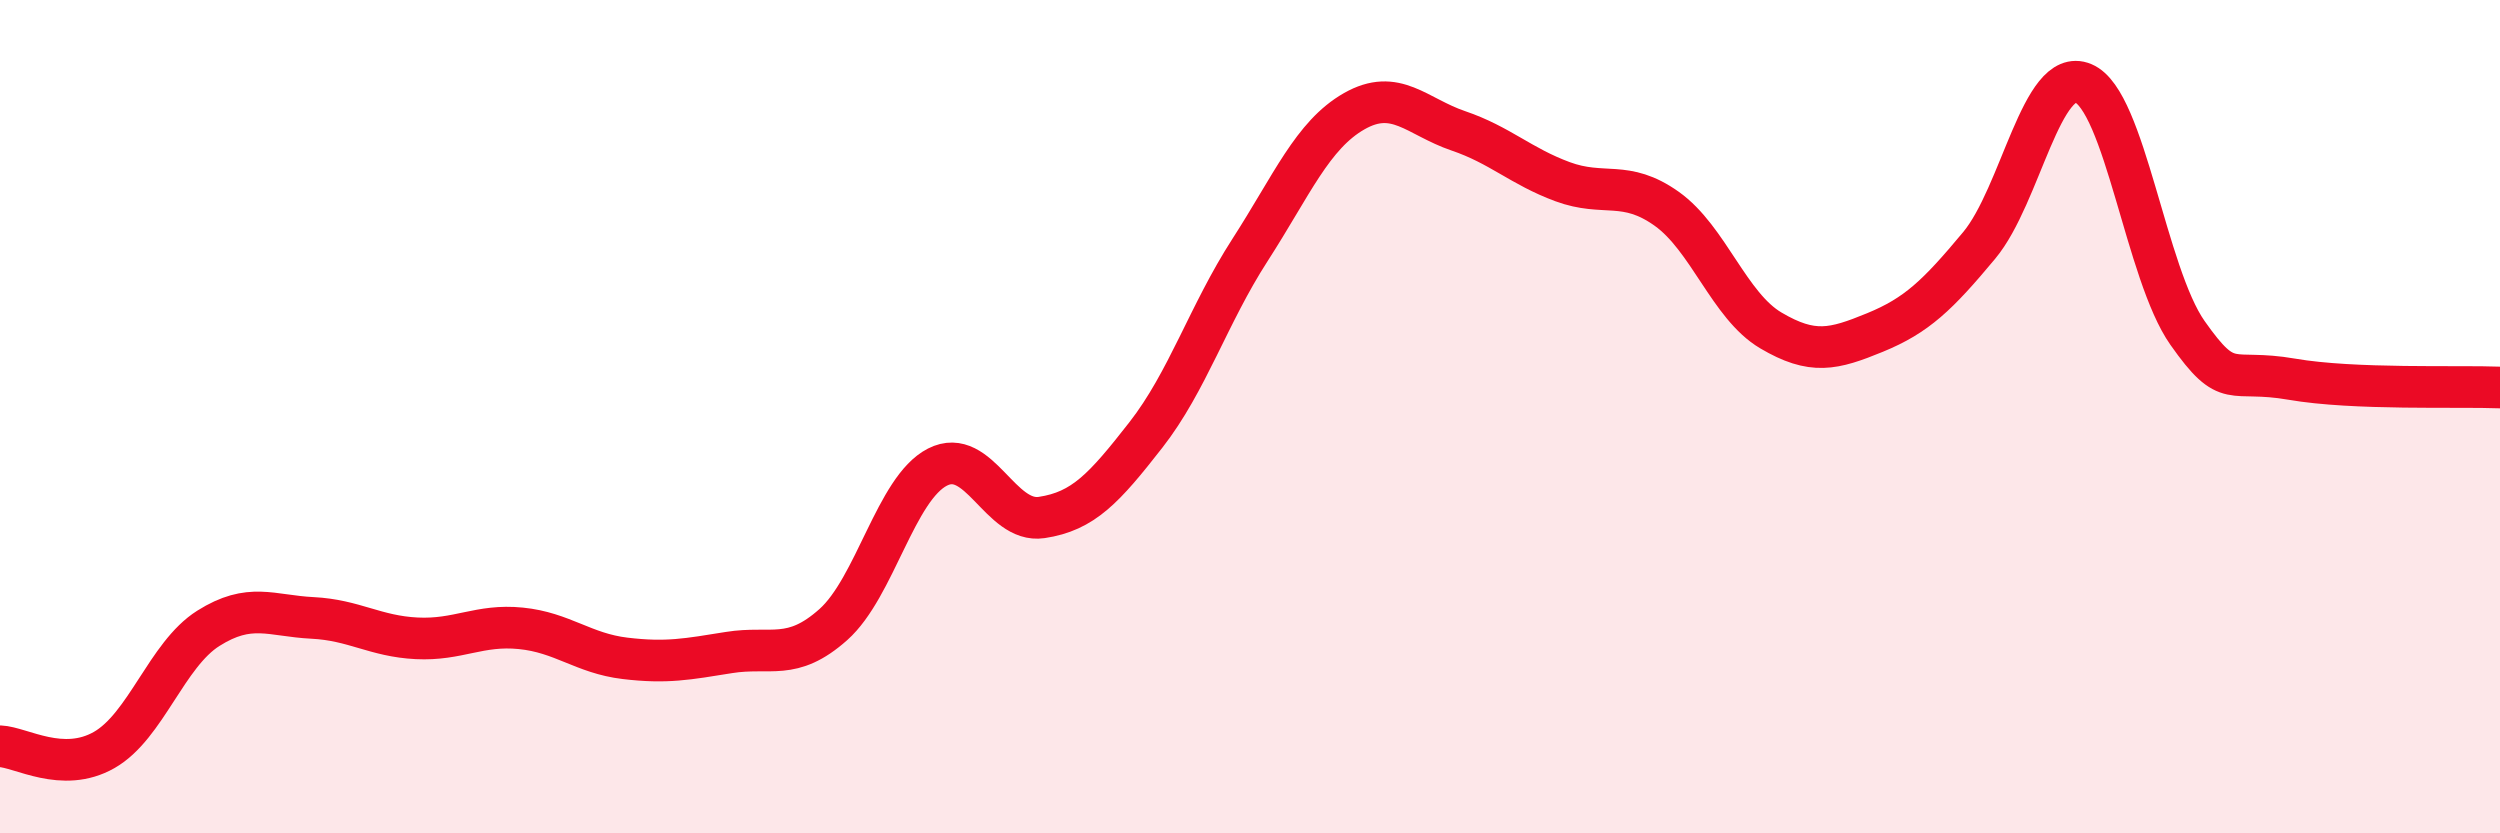
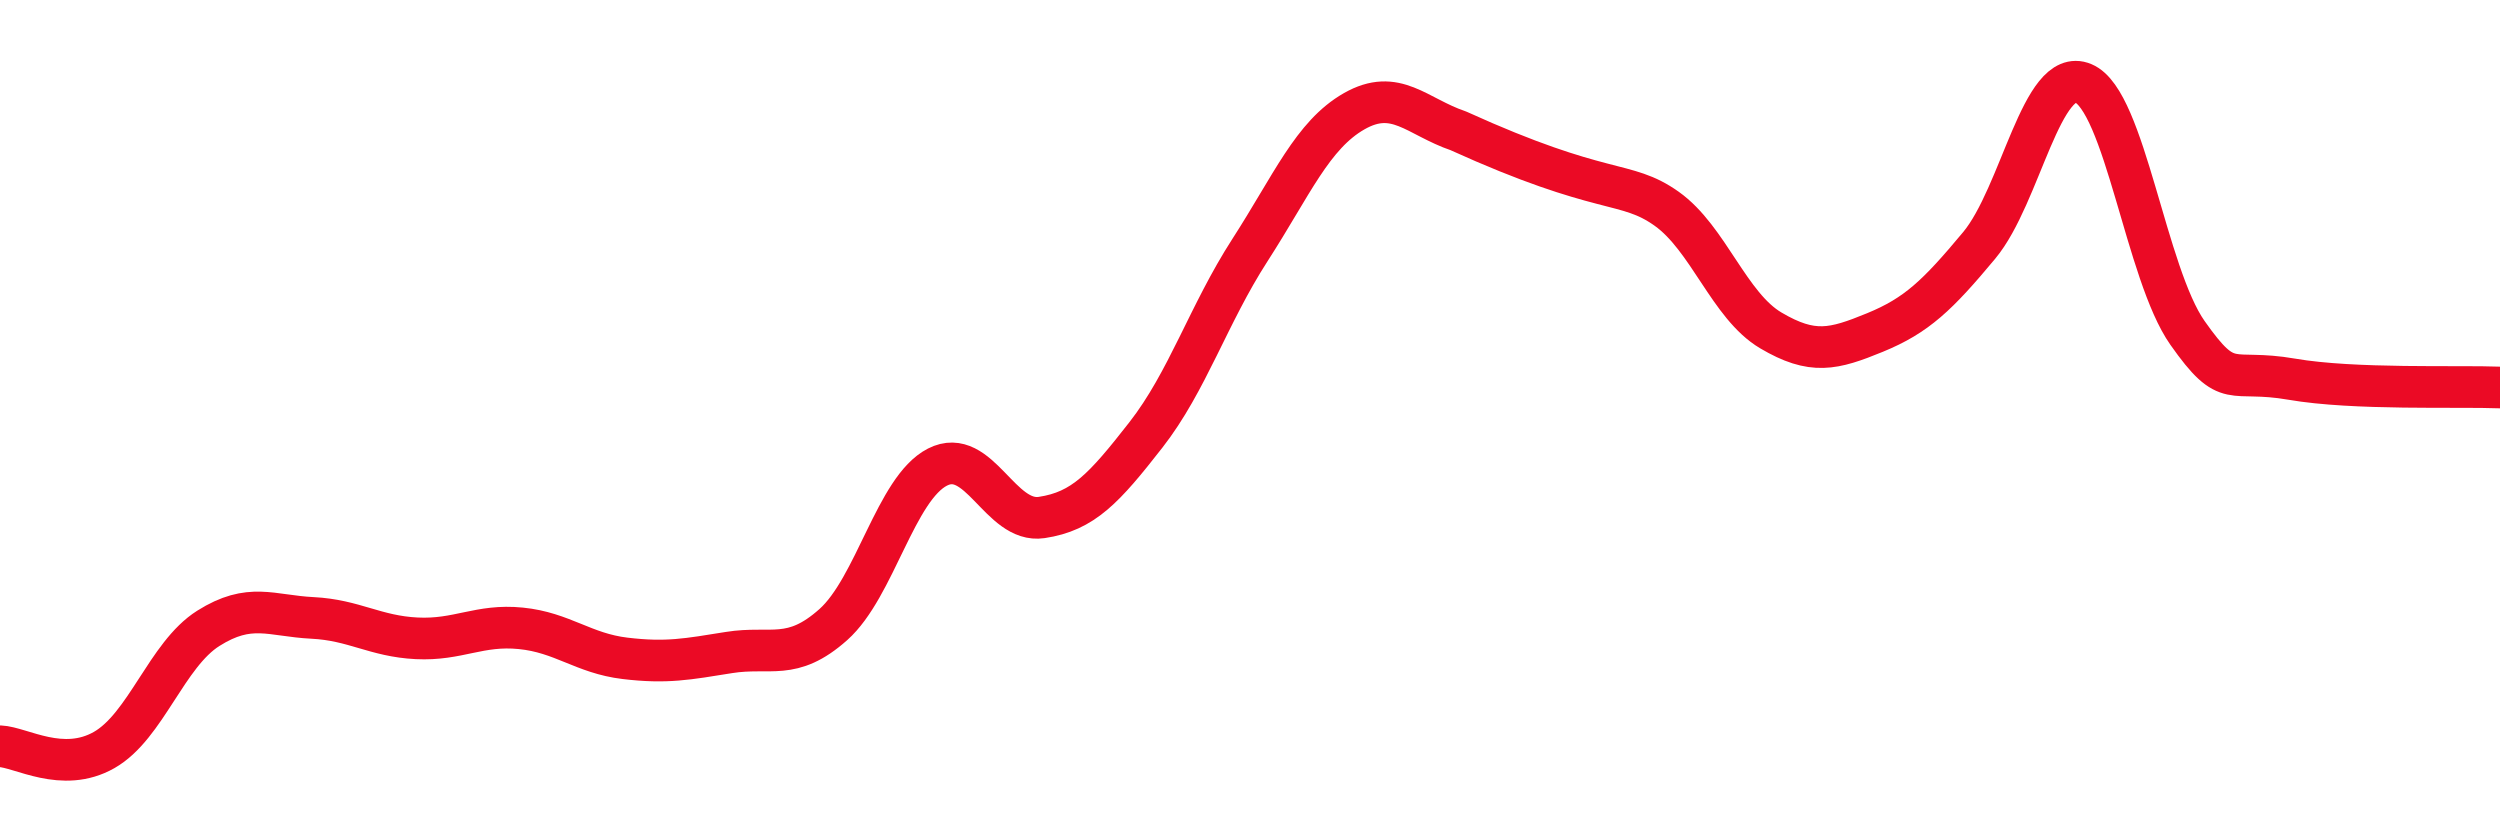
<svg xmlns="http://www.w3.org/2000/svg" width="60" height="20" viewBox="0 0 60 20">
-   <path d="M 0,17.91 C 0.5,17.93 1.5,18.57 2.5,18 C 3.5,17.43 4,15.71 5,15.08 C 6,14.45 6.5,14.78 7.5,14.83 C 8.5,14.88 9,15.27 10,15.32 C 11,15.37 11.5,14.98 12.5,15.08 C 13.5,15.18 14,15.68 15,15.8 C 16,15.92 16.5,15.82 17.5,15.66 C 18.5,15.5 19,15.88 20,14.99 C 21,14.1 21.5,11.72 22.5,11.21 C 23.5,10.7 24,12.57 25,12.42 C 26,12.27 26.5,11.72 27.5,10.44 C 28.5,9.16 29,7.55 30,6 C 31,4.45 31.5,3.24 32.5,2.67 C 33.5,2.1 34,2.8 35,3.14 C 36,3.48 36.5,3.99 37.5,4.36 C 38.5,4.73 39,4.3 40,5.01 C 41,5.72 41.5,7.34 42.5,7.93 C 43.5,8.52 44,8.39 45,7.98 C 46,7.57 46.5,7.09 47.5,5.89 C 48.5,4.69 49,1.58 50,2 C 51,2.42 51.5,6.57 52.5,7.99 C 53.5,9.41 53.5,8.84 55,9.1 C 56.5,9.36 59,9.26 60,9.3L60 20L0 20Z" fill="#EB0A25" opacity="0.1" stroke-linecap="round" stroke-linejoin="round" />
-   <path d="M 0,17.91 C 0.5,17.93 1.5,18.57 2.5,18 C 3.5,17.43 4,15.71 5,15.08 C 6,14.45 6.5,14.78 7.5,14.83 C 8.5,14.88 9,15.27 10,15.32 C 11,15.37 11.5,14.98 12.5,15.08 C 13.5,15.18 14,15.68 15,15.8 C 16,15.92 16.5,15.82 17.5,15.66 C 18.5,15.5 19,15.88 20,14.99 C 21,14.1 21.5,11.72 22.5,11.21 C 23.5,10.7 24,12.57 25,12.42 C 26,12.27 26.5,11.72 27.5,10.44 C 28.5,9.16 29,7.55 30,6 C 31,4.45 31.5,3.24 32.5,2.67 C 33.5,2.1 34,2.8 35,3.14 C 36,3.48 36.5,3.99 37.5,4.36 C 38.5,4.73 39,4.3 40,5.01 C 41,5.72 41.5,7.34 42.5,7.93 C 43.5,8.52 44,8.39 45,7.98 C 46,7.57 46.5,7.09 47.5,5.89 C 48.5,4.69 49,1.58 50,2 C 51,2.42 51.5,6.57 52.5,7.99 C 53.5,9.41 53.5,8.84 55,9.1 C 56.5,9.36 59,9.26 60,9.3" stroke="#EB0A25" stroke-width="1" fill="none" stroke-linecap="round" stroke-linejoin="round" />
+   <path d="M 0,17.91 C 0.5,17.93 1.5,18.57 2.5,18 C 3.5,17.43 4,15.71 5,15.08 C 6,14.45 6.5,14.78 7.5,14.83 C 8.5,14.88 9,15.27 10,15.32 C 11,15.37 11.5,14.98 12.5,15.08 C 13.5,15.18 14,15.68 15,15.8 C 16,15.92 16.5,15.82 17.5,15.66 C 18.5,15.5 19,15.88 20,14.99 C 21,14.1 21.5,11.72 22.5,11.21 C 23.5,10.7 24,12.57 25,12.42 C 26,12.27 26.5,11.72 27.5,10.44 C 28.5,9.16 29,7.55 30,6 C 31,4.45 31.5,3.24 32.5,2.67 C 33.5,2.1 34,2.8 35,3.14 C 38.5,4.73 39,4.3 40,5.01 C 41,5.72 41.5,7.34 42.5,7.93 C 43.5,8.52 44,8.39 45,7.98 C 46,7.57 46.5,7.09 47.5,5.89 C 48.5,4.69 49,1.58 50,2 C 51,2.42 51.5,6.57 52.5,7.99 C 53.5,9.41 53.5,8.84 55,9.1 C 56.5,9.36 59,9.26 60,9.3" stroke="#EB0A25" stroke-width="1" fill="none" stroke-linecap="round" stroke-linejoin="round" />
</svg>